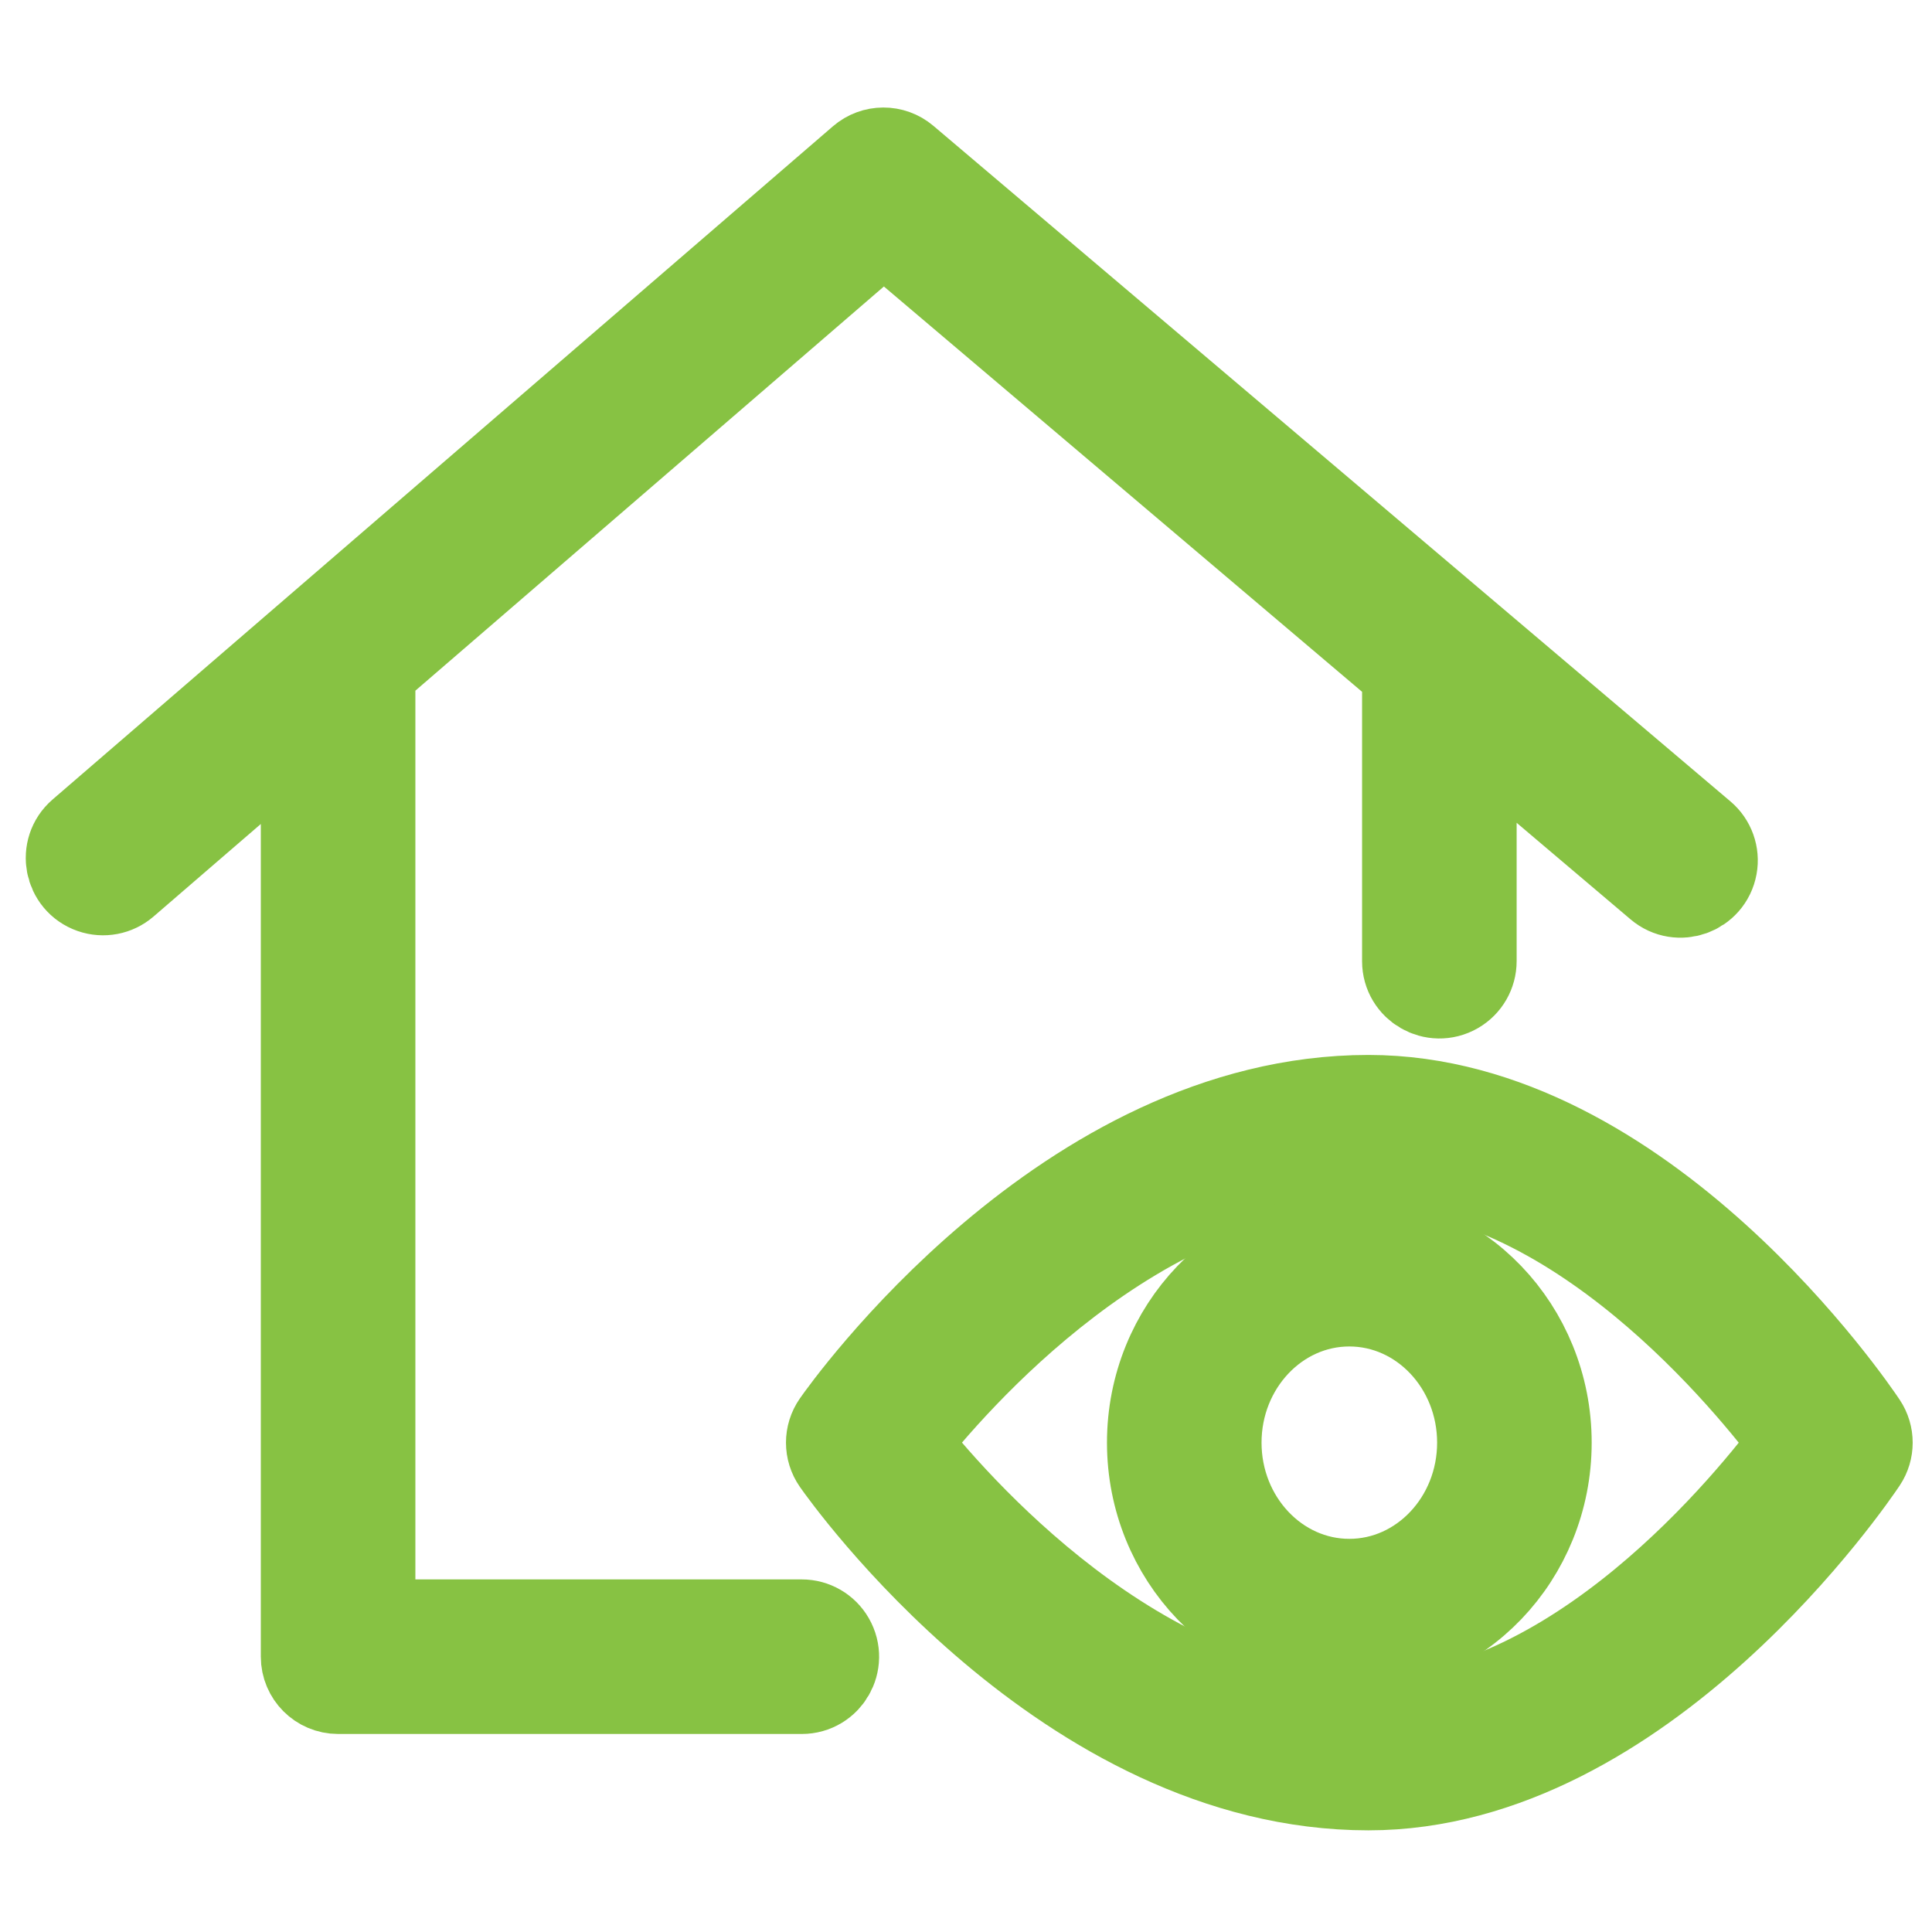
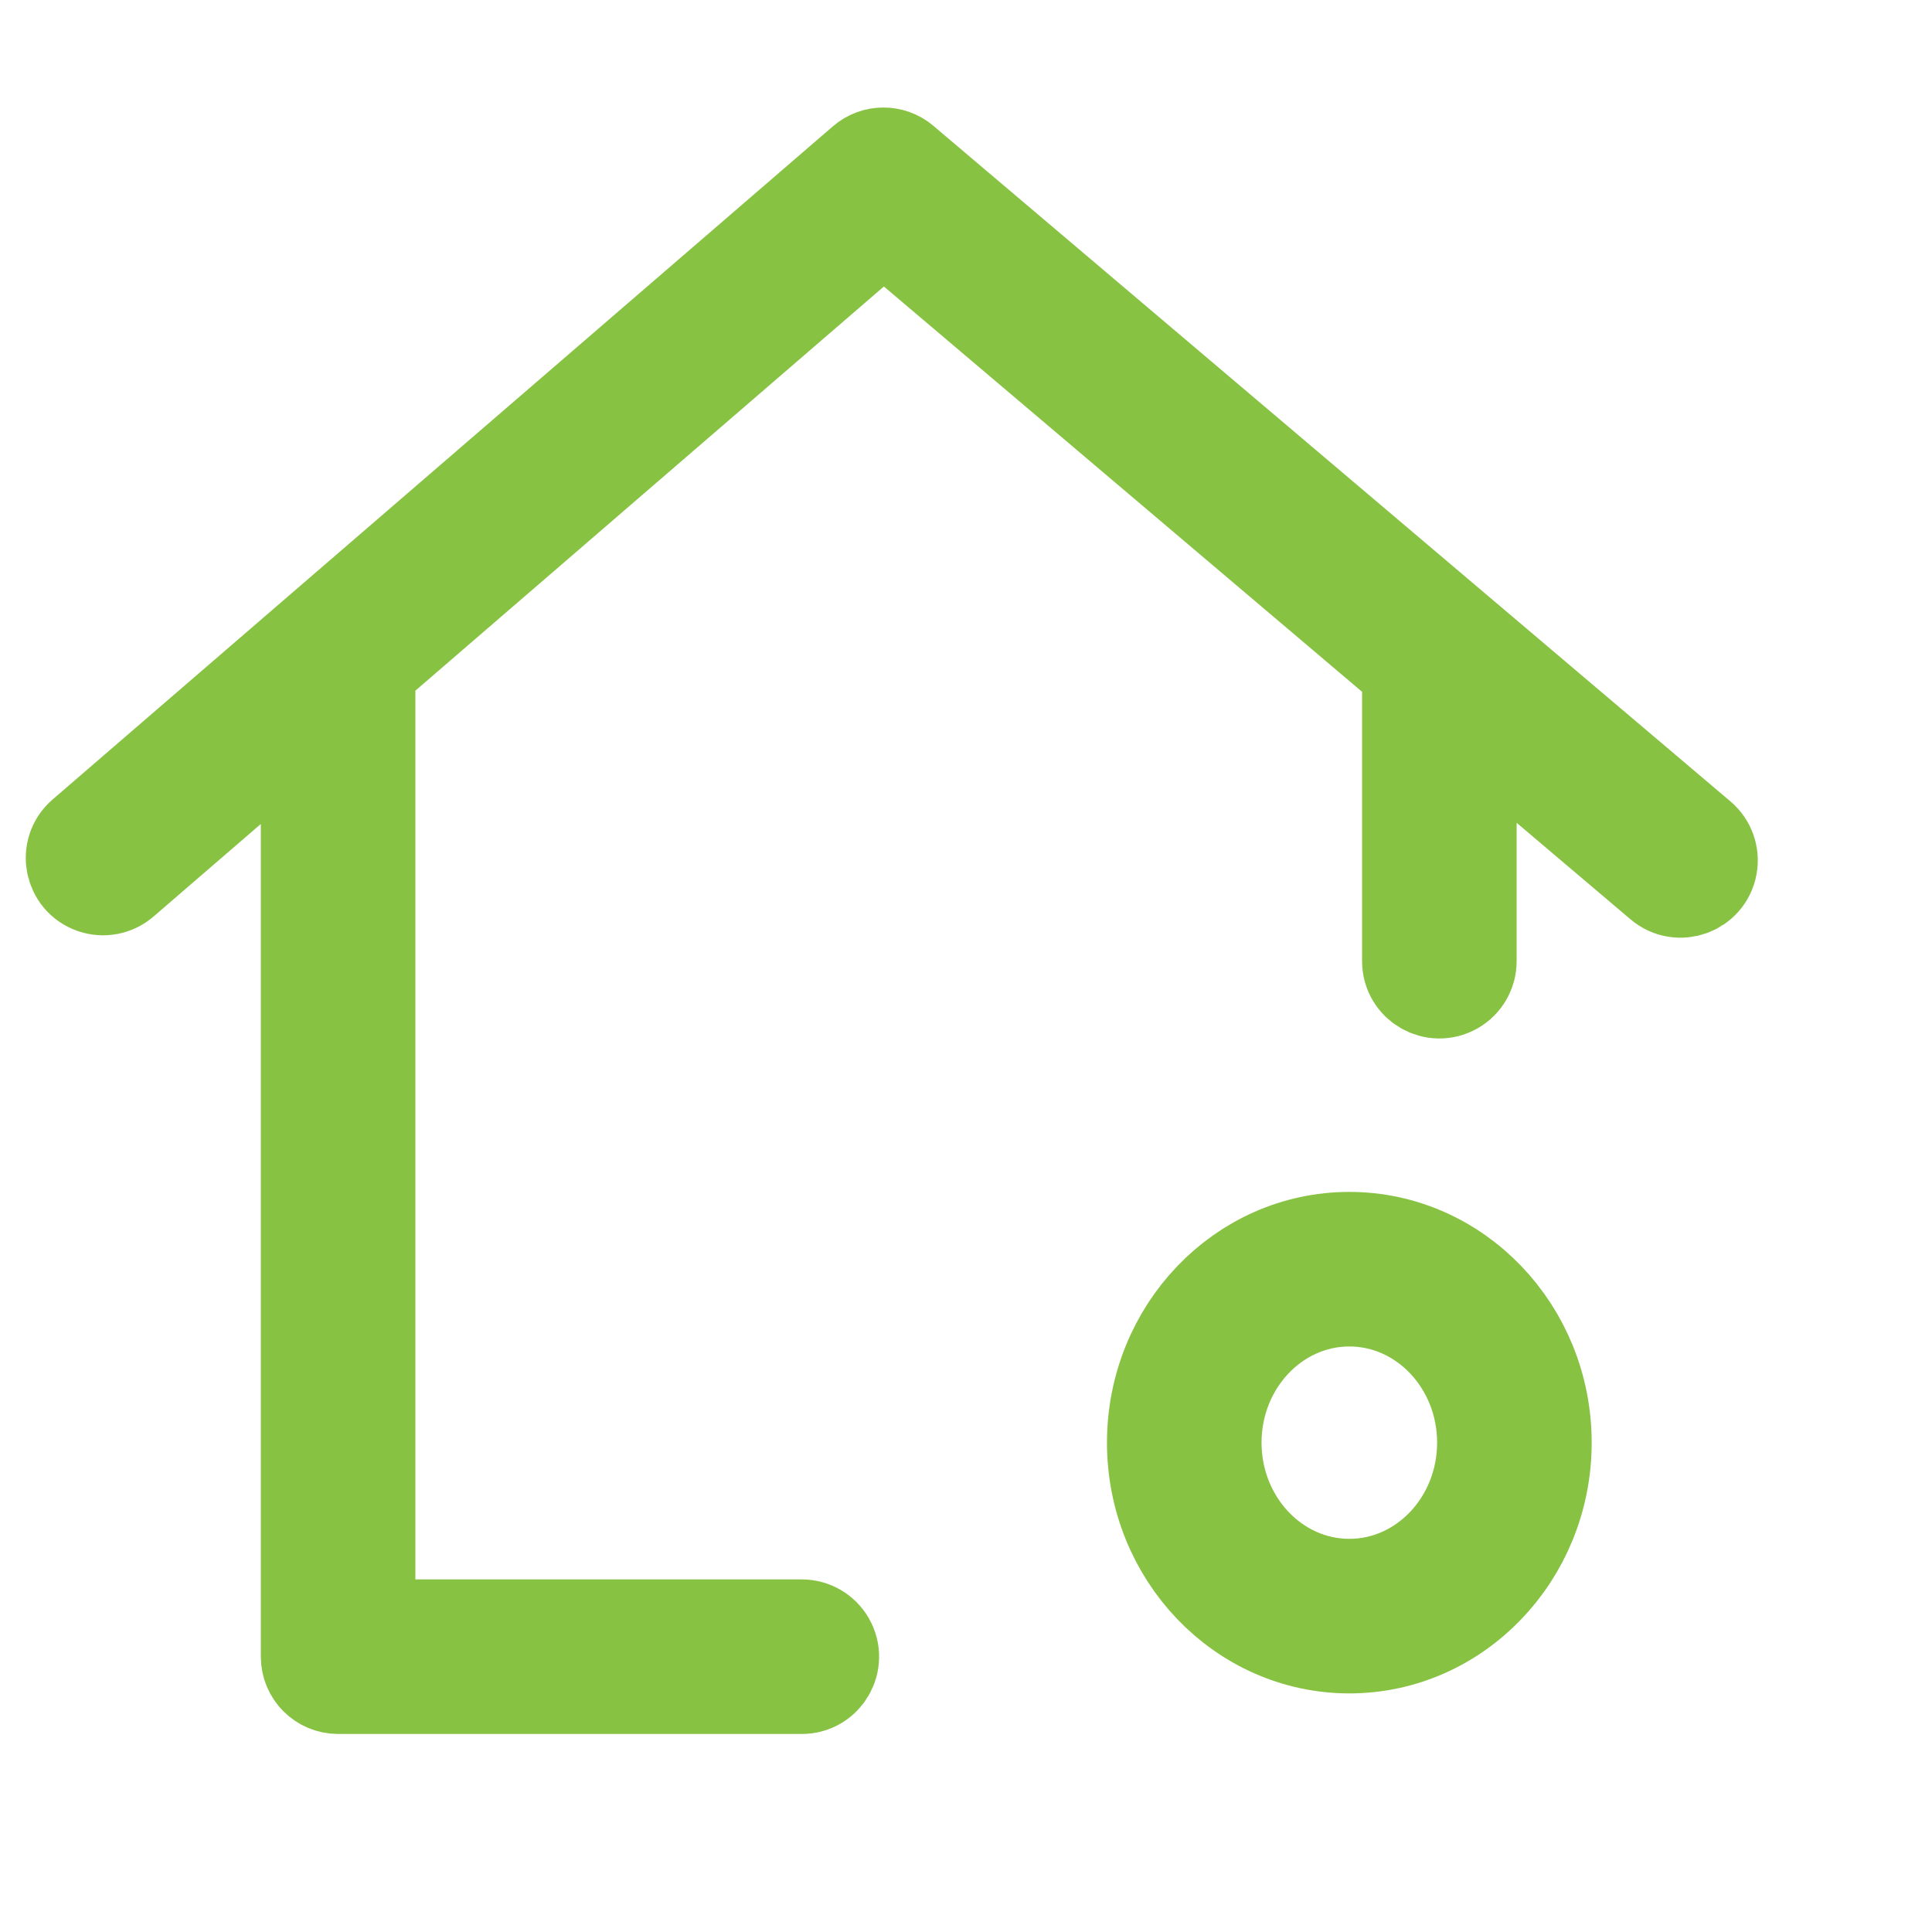
<svg xmlns="http://www.w3.org/2000/svg" viewBox="0 0 100.00 100.00" data-guides="{&quot;vertical&quot;:[],&quot;horizontal&quot;:[]}">
  <defs />
  <path fill="#87c243" stroke="#87c243" fill-opacity="1" stroke-width="5" stroke-opacity="1" color="rgb(51, 51, 51)" fill-rule="evenodd" id="tSvg5ef7017e38" title="Path 4" d="M41.501 84.25C34.001 84.25 26.5 84.25 19 84.25C19 68.083 19 51.917 19 35.75C19 35.415 18.887 35.109 18.703 34.86C27.714 27.086 36.725 19.313 45.736 11.539C54.828 19.245 63.919 26.951 73.01 34.657C73.008 34.688 73.001 34.718 73.001 34.75C73.001 39.75 73.001 44.75 73.001 49.75C73.001 50.905 74.251 51.626 75.251 51.049C75.715 50.781 76.001 50.286 76.001 49.75C76.001 45.564 76.001 41.377 76.001 37.191C79.338 40.02 82.676 42.849 86.013 45.678C86.894 46.425 88.253 45.938 88.459 44.802C88.555 44.275 88.362 43.736 87.954 43.39C74.201 31.734 60.449 20.077 46.697 8.421C46.133 7.943 45.306 7.947 44.746 8.429C31.282 20.044 17.819 31.66 4.354 43.275C3.48 44.029 3.75 45.448 4.841 45.828C5.347 46.004 5.909 45.897 6.314 45.547C9.543 42.762 12.772 39.976 16 37.191C16 53.377 16 69.564 16 85.75C16 86.578 16.672 87.25 17.5 87.25C25.5 87.25 33.501 87.25 41.501 87.25C42.655 87.25 43.377 86 42.8 85C42.532 84.536 42.036 84.25 41.501 84.25Z" />
-   <path fill="#87c243" stroke="#87c243" fill-opacity="1" stroke-width="5" stroke-opacity="1" color="rgb(51, 51, 51)" fill-rule="evenodd" id="tSvgab88acb009" title="Path 5" d="M96.249 73.84C95.794 73.156 84.942 57.104 70.829 57.104C55.295 57.104 43.928 73.13 43.452 73.813C43.092 74.329 43.092 75.014 43.452 75.53C43.928 76.213 55.295 92.238 70.829 92.238C84.942 92.238 95.793 76.186 96.249 75.503C96.584 75 96.584 74.343 96.249 73.84ZM70.829 89.237C58.81 89.237 49.096 77.915 46.557 74.67C49.09 71.424 58.786 60.104 70.829 60.104C81.621 60.104 90.788 71.467 93.159 74.672C90.791 77.878 81.641 89.237 70.829 89.237Z" />
  <path fill="#87c243" stroke="#87c243" fill-opacity="1" stroke-width="5" stroke-opacity="1" color="rgb(51, 51, 51)" fill-rule="evenodd" id="tSvgeaf3fbb6e2" title="Path 6" d="M69.841 64.193C64.302 64.193 59.797 68.893 59.797 74.671C59.797 80.449 64.302 85.15 69.841 85.15C75.379 85.15 79.885 80.449 79.885 74.671C79.885 68.894 75.379 64.193 69.841 64.193ZM69.841 82.15C65.957 82.15 62.797 78.795 62.797 74.671C62.797 70.548 65.957 67.193 69.841 67.193C73.725 67.193 76.885 70.547 76.885 74.671C76.885 78.795 73.725 82.15 69.841 82.15Z" />
</svg>